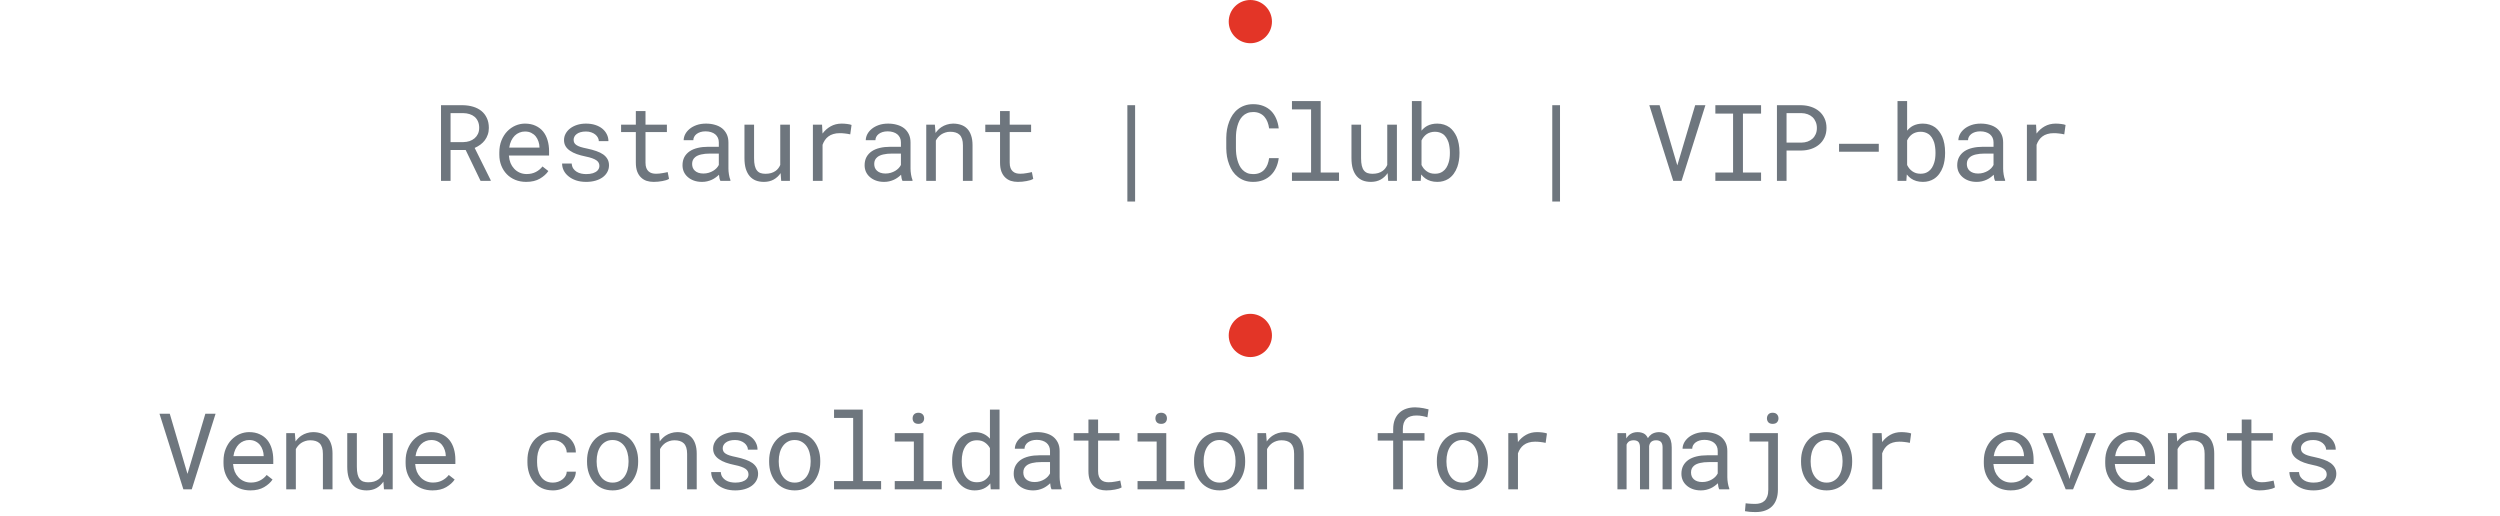
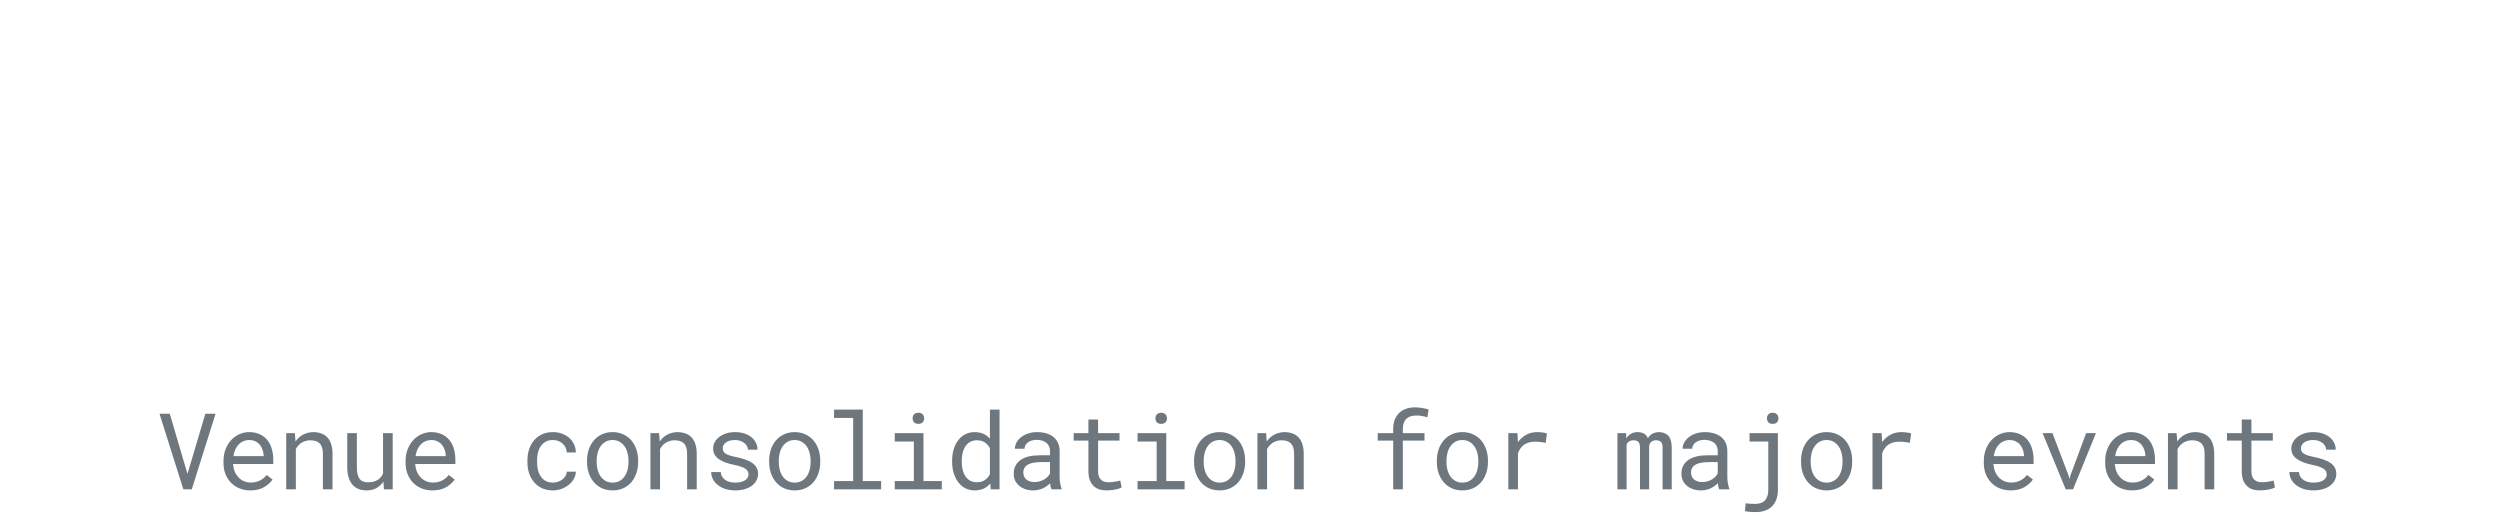
<svg xmlns="http://www.w3.org/2000/svg" width="470" height="97" viewBox="0 0 470 97" fill="none">
-   <path d="M87.548 28.199H84.706V34H82.909V19.781H87.079C87.743 19.794 88.368 19.889 88.954 20.064C89.54 20.24 90.055 20.504 90.497 20.855C90.933 21.207 91.275 21.65 91.523 22.184C91.777 22.711 91.903 23.333 91.903 24.049C91.903 24.511 91.835 24.934 91.698 25.318C91.568 25.703 91.386 26.051 91.152 26.363C90.917 26.676 90.637 26.953 90.312 27.193C89.986 27.434 89.628 27.639 89.237 27.809L92.255 33.883L92.245 34H90.341L87.548 28.199ZM84.706 26.715H87.128C87.532 26.708 87.913 26.646 88.271 26.529C88.629 26.406 88.945 26.23 89.218 26.002C89.485 25.774 89.697 25.497 89.853 25.172C90.009 24.84 90.087 24.459 90.087 24.029C90.087 23.574 90.012 23.176 89.862 22.838C89.713 22.493 89.504 22.203 89.237 21.969C88.971 21.741 88.652 21.568 88.281 21.451C87.916 21.334 87.516 21.272 87.079 21.266H84.706V26.715ZM98.921 34.195C98.178 34.195 97.495 34.068 96.87 33.815C96.251 33.56 95.721 33.206 95.278 32.75C94.835 32.294 94.49 31.754 94.243 31.129C93.996 30.504 93.872 29.824 93.872 29.088V28.678C93.872 27.825 94.009 27.063 94.282 26.393C94.555 25.715 94.92 25.143 95.376 24.674C95.825 24.212 96.336 23.857 96.909 23.609C97.488 23.362 98.081 23.238 98.686 23.238C99.448 23.238 100.112 23.372 100.679 23.639C101.251 23.899 101.727 24.26 102.104 24.723C102.482 25.191 102.762 25.741 102.944 26.373C103.133 27.005 103.227 27.688 103.227 28.424V29.234H95.678V29.303C95.724 29.817 95.825 30.27 95.981 30.66C96.144 31.051 96.365 31.396 96.645 31.695C96.932 32.014 97.277 32.265 97.68 32.447C98.084 32.63 98.53 32.721 99.018 32.721C99.663 32.721 100.236 32.59 100.737 32.33C101.238 32.07 101.655 31.725 101.987 31.295L103.091 32.154C102.739 32.688 102.212 33.163 101.509 33.58C100.812 33.99 99.949 34.195 98.921 34.195ZM98.686 24.723C98.322 24.723 97.977 24.791 97.651 24.928C97.326 25.058 97.033 25.25 96.772 25.504C96.512 25.764 96.29 26.083 96.108 26.461C95.932 26.832 95.809 27.262 95.737 27.75H101.421V27.662C101.421 27.337 101.359 26.988 101.235 26.617C101.111 26.24 100.939 25.914 100.718 25.641C100.496 25.367 100.216 25.146 99.878 24.977C99.546 24.807 99.149 24.723 98.686 24.723ZM112.686 31.197C112.686 30.982 112.644 30.79 112.559 30.621C112.474 30.445 112.331 30.286 112.129 30.143C111.927 29.999 111.661 29.869 111.329 29.752C110.996 29.628 110.583 29.518 110.088 29.42C109.483 29.296 108.929 29.146 108.428 28.971C107.933 28.795 107.51 28.583 107.159 28.336C106.801 28.095 106.524 27.812 106.329 27.486C106.133 27.154 106.036 26.77 106.036 26.334C106.036 25.904 106.136 25.504 106.338 25.133C106.54 24.755 106.823 24.426 107.188 24.146C107.552 23.866 107.985 23.645 108.487 23.482C108.995 23.32 109.551 23.238 110.157 23.238C110.808 23.238 111.394 23.323 111.914 23.492C112.435 23.662 112.878 23.896 113.243 24.195C113.607 24.495 113.887 24.846 114.082 25.25C114.284 25.647 114.385 26.077 114.385 26.539H112.579C112.579 26.311 112.52 26.09 112.403 25.875C112.286 25.654 112.123 25.458 111.914 25.289C111.706 25.12 111.452 24.983 111.153 24.879C110.86 24.775 110.528 24.723 110.157 24.723C109.773 24.723 109.434 24.765 109.141 24.85C108.855 24.934 108.617 25.048 108.428 25.191C108.233 25.335 108.086 25.501 107.989 25.689C107.891 25.878 107.842 26.074 107.842 26.275C107.842 26.484 107.881 26.669 107.959 26.832C108.038 26.995 108.174 27.141 108.37 27.271C108.558 27.402 108.812 27.519 109.131 27.623C109.457 27.727 109.867 27.828 110.362 27.926C111.013 28.062 111.595 28.222 112.11 28.404C112.624 28.58 113.057 28.792 113.409 29.039C113.76 29.293 114.027 29.586 114.209 29.918C114.398 30.25 114.493 30.634 114.493 31.07C114.493 31.539 114.385 31.965 114.17 32.35C113.962 32.734 113.669 33.062 113.291 33.336C112.914 33.609 112.461 33.821 111.934 33.971C111.407 34.12 110.83 34.195 110.205 34.195C109.489 34.195 108.851 34.101 108.291 33.912C107.732 33.717 107.26 33.46 106.875 33.141C106.485 32.828 106.185 32.464 105.977 32.047C105.775 31.63 105.674 31.197 105.674 30.748H107.481C107.507 31.119 107.605 31.432 107.774 31.686C107.95 31.939 108.168 32.145 108.428 32.301C108.682 32.457 108.965 32.568 109.278 32.633C109.59 32.698 109.899 32.73 110.205 32.73C110.687 32.73 111.107 32.675 111.465 32.565C111.823 32.447 112.103 32.288 112.305 32.086C112.429 31.962 112.523 31.826 112.588 31.676C112.653 31.526 112.686 31.366 112.686 31.197ZM121.354 20.875V23.434H125.377V24.83H121.354V30.572C121.354 30.982 121.406 31.321 121.51 31.588C121.614 31.855 121.757 32.066 121.939 32.223C122.122 32.385 122.33 32.499 122.564 32.565C122.805 32.63 123.059 32.662 123.326 32.662C123.521 32.662 123.723 32.652 123.932 32.633C124.14 32.607 124.345 32.578 124.547 32.545C124.742 32.512 124.924 32.48 125.094 32.447C125.27 32.408 125.413 32.376 125.523 32.35L125.777 33.629C125.628 33.72 125.445 33.801 125.23 33.873C125.016 33.938 124.781 33.993 124.527 34.039C124.273 34.091 124.003 34.13 123.717 34.156C123.437 34.182 123.157 34.195 122.877 34.195C122.408 34.195 121.969 34.13 121.559 34C121.155 33.863 120.803 33.648 120.504 33.355C120.204 33.069 119.967 32.698 119.791 32.242C119.622 31.78 119.537 31.223 119.537 30.572V24.83H116.764V23.434H119.537V20.875H121.354ZM135.431 34C135.36 33.863 135.301 33.694 135.255 33.492C135.216 33.284 135.187 33.069 135.168 32.848C134.985 33.03 134.78 33.203 134.552 33.365C134.331 33.528 134.087 33.671 133.82 33.795C133.546 33.919 133.257 34.016 132.951 34.088C132.645 34.16 132.319 34.195 131.974 34.195C131.414 34.195 130.907 34.114 130.451 33.951C130.002 33.788 129.621 33.567 129.308 33.287C128.989 33.014 128.742 32.688 128.566 32.31C128.397 31.926 128.312 31.513 128.312 31.07C128.312 30.491 128.426 29.983 128.654 29.547C128.888 29.111 129.217 28.746 129.64 28.453C130.063 28.167 130.571 27.952 131.164 27.809C131.763 27.665 132.43 27.594 133.166 27.594H135.138V26.764C135.138 26.445 135.08 26.158 134.963 25.904C134.845 25.65 134.679 25.432 134.464 25.25C134.25 25.074 133.986 24.938 133.673 24.84C133.367 24.742 133.022 24.693 132.638 24.693C132.28 24.693 131.958 24.739 131.671 24.83C131.392 24.921 131.154 25.042 130.959 25.191C130.763 25.341 130.61 25.52 130.5 25.729C130.395 25.93 130.343 26.142 130.343 26.363H128.527C128.533 25.979 128.631 25.602 128.82 25.23C129.015 24.859 129.295 24.524 129.66 24.225C130.018 23.932 130.454 23.694 130.968 23.512C131.489 23.329 132.078 23.238 132.736 23.238C133.335 23.238 133.892 23.313 134.406 23.463C134.92 23.606 135.366 23.824 135.744 24.117C136.115 24.417 136.408 24.788 136.623 25.23C136.838 25.673 136.945 26.191 136.945 26.783V31.695C136.945 32.047 136.977 32.421 137.043 32.818C137.108 33.209 137.199 33.551 137.316 33.844V34H135.431ZM132.238 32.623C132.589 32.623 132.918 32.578 133.224 32.486C133.53 32.395 133.81 32.275 134.064 32.125C134.311 31.975 134.526 31.806 134.709 31.617C134.891 31.422 135.034 31.22 135.138 31.012V28.873H133.459C132.834 28.873 132.287 28.928 131.818 29.039C131.356 29.143 130.988 29.306 130.714 29.527C130.519 29.684 130.369 29.869 130.265 30.084C130.168 30.299 130.119 30.543 130.119 30.816C130.119 31.077 130.161 31.318 130.246 31.539C130.337 31.76 130.47 31.949 130.646 32.105C130.822 32.268 131.043 32.395 131.31 32.486C131.577 32.578 131.886 32.623 132.238 32.623ZM146.863 34L146.755 32.545C146.404 33.066 145.964 33.473 145.437 33.766C144.909 34.052 144.301 34.195 143.611 34.195C143.057 34.195 142.556 34.111 142.107 33.941C141.657 33.766 141.273 33.495 140.954 33.131C140.635 32.766 140.388 32.304 140.212 31.744C140.043 31.178 139.958 30.501 139.958 29.713V23.434H141.765V29.732C141.765 30.305 141.81 30.781 141.902 31.158C141.993 31.536 142.129 31.835 142.312 32.057C142.494 32.285 142.715 32.444 142.976 32.535C143.243 32.626 143.549 32.672 143.894 32.672C144.297 32.672 144.659 32.626 144.978 32.535C145.297 32.438 145.573 32.304 145.808 32.135C146.003 31.998 146.172 31.835 146.316 31.646C146.465 31.451 146.589 31.24 146.687 31.012V23.434H148.503V34H146.863ZM158.235 23.238C158.567 23.238 158.912 23.261 159.27 23.307C159.635 23.352 159.908 23.414 160.091 23.492L159.846 25.26C159.495 25.182 159.16 25.126 158.841 25.094C158.528 25.055 158.199 25.035 157.854 25.035C157.412 25.035 157.011 25.09 156.653 25.201C156.295 25.305 155.983 25.462 155.716 25.67C155.475 25.852 155.263 26.077 155.081 26.344C154.905 26.604 154.759 26.897 154.641 27.223V34H152.825V23.434H154.544L154.622 24.85L154.632 25.113C155.061 24.534 155.576 24.078 156.175 23.746C156.78 23.408 157.467 23.238 158.235 23.238ZM169.666 34C169.595 33.863 169.536 33.694 169.491 33.492C169.452 33.284 169.422 33.069 169.403 32.848C169.22 33.03 169.015 33.203 168.788 33.365C168.566 33.528 168.322 33.671 168.055 33.795C167.782 33.919 167.492 34.016 167.186 34.088C166.88 34.16 166.554 34.195 166.209 34.195C165.649 34.195 165.142 34.114 164.686 33.951C164.237 33.788 163.856 33.567 163.543 33.287C163.224 33.014 162.977 32.688 162.801 32.31C162.632 31.926 162.547 31.513 162.547 31.07C162.547 30.491 162.661 29.983 162.889 29.547C163.123 29.111 163.452 28.746 163.875 28.453C164.299 28.167 164.806 27.952 165.399 27.809C165.998 27.665 166.665 27.594 167.401 27.594H169.373V26.764C169.373 26.445 169.315 26.158 169.198 25.904C169.08 25.65 168.914 25.432 168.7 25.25C168.485 25.074 168.221 24.938 167.909 24.84C167.603 24.742 167.258 24.693 166.873 24.693C166.515 24.693 166.193 24.739 165.907 24.83C165.627 24.921 165.389 25.042 165.194 25.191C164.998 25.341 164.845 25.52 164.735 25.729C164.631 25.93 164.579 26.142 164.579 26.363H162.762C162.769 25.979 162.866 25.602 163.055 25.23C163.25 24.859 163.53 24.524 163.895 24.225C164.253 23.932 164.689 23.694 165.204 23.512C165.724 23.329 166.314 23.238 166.971 23.238C167.57 23.238 168.127 23.313 168.641 23.463C169.155 23.606 169.601 23.824 169.979 24.117C170.35 24.417 170.643 24.788 170.858 25.23C171.073 25.673 171.18 26.191 171.18 26.783V31.695C171.18 32.047 171.213 32.421 171.278 32.818C171.343 33.209 171.434 33.551 171.551 33.844V34H169.666ZM166.473 32.623C166.825 32.623 167.153 32.578 167.459 32.486C167.765 32.395 168.045 32.275 168.299 32.125C168.547 31.975 168.761 31.806 168.944 31.617C169.126 31.422 169.269 31.22 169.373 31.012V28.873H167.694C167.069 28.873 166.522 28.928 166.053 29.039C165.591 29.143 165.223 29.306 164.95 29.527C164.754 29.684 164.605 29.869 164.5 30.084C164.403 30.299 164.354 30.543 164.354 30.816C164.354 31.077 164.396 31.318 164.481 31.539C164.572 31.76 164.705 31.949 164.881 32.105C165.057 32.268 165.278 32.395 165.545 32.486C165.812 32.578 166.121 32.623 166.473 32.623ZM174.135 34V23.434H175.756L175.883 24.996C176.039 24.775 176.208 24.573 176.391 24.391C176.579 24.202 176.778 24.039 176.986 23.902C177.299 23.694 177.637 23.535 178.002 23.424C178.373 23.307 178.764 23.245 179.174 23.238C179.727 23.238 180.229 23.316 180.678 23.473C181.133 23.629 181.521 23.873 181.84 24.205C182.159 24.537 182.403 24.96 182.572 25.475C182.748 25.982 182.836 26.588 182.836 27.291V34H181.029V27.33C181.029 26.861 180.977 26.464 180.873 26.139C180.769 25.813 180.616 25.549 180.414 25.348C180.206 25.146 179.952 24.999 179.652 24.908C179.359 24.817 179.021 24.771 178.637 24.771C178.305 24.771 177.995 24.82 177.709 24.918C177.423 25.009 177.159 25.136 176.918 25.299C176.723 25.442 176.54 25.608 176.371 25.797C176.208 25.986 176.065 26.194 175.941 26.422V34H174.135ZM189.824 20.875V23.434H193.847V24.83H189.824V30.572C189.824 30.982 189.876 31.321 189.98 31.588C190.084 31.855 190.227 32.066 190.41 32.223C190.592 32.385 190.8 32.499 191.035 32.565C191.276 32.63 191.53 32.662 191.796 32.662C191.992 32.662 192.194 32.652 192.402 32.633C192.61 32.607 192.815 32.578 193.017 32.545C193.213 32.512 193.395 32.48 193.564 32.447C193.74 32.408 193.883 32.376 193.994 32.35L194.248 33.629C194.098 33.72 193.916 33.801 193.701 33.873C193.486 33.938 193.252 33.993 192.998 34.039C192.744 34.091 192.474 34.13 192.187 34.156C191.907 34.182 191.627 34.195 191.347 34.195C190.879 34.195 190.439 34.13 190.029 34C189.625 33.863 189.274 33.648 188.974 33.355C188.675 33.069 188.437 32.698 188.261 32.242C188.092 31.78 188.007 31.223 188.007 30.572V24.83H185.234V23.434H188.007V20.875H189.824ZM213.399 37.887H211.944V19.781H213.399V37.887ZM240.402 29.723C240.318 30.38 240.148 30.986 239.895 31.539C239.641 32.086 239.312 32.555 238.908 32.945C238.498 33.342 238.013 33.652 237.453 33.873C236.9 34.088 236.281 34.195 235.598 34.195C235.012 34.195 234.478 34.114 233.996 33.951C233.521 33.782 233.098 33.551 232.727 33.258C232.349 32.965 232.023 32.62 231.75 32.223C231.483 31.826 231.262 31.393 231.086 30.924C230.904 30.455 230.767 29.963 230.676 29.449C230.591 28.935 230.546 28.414 230.539 27.887V25.904C230.546 25.377 230.591 24.856 230.676 24.342C230.767 23.828 230.904 23.336 231.086 22.867C231.262 22.398 231.483 21.965 231.75 21.568C232.023 21.165 232.349 20.816 232.727 20.523C233.098 20.23 233.521 20.003 233.996 19.84C234.471 19.671 235.005 19.586 235.598 19.586C236.307 19.586 236.942 19.697 237.502 19.918C238.062 20.133 238.544 20.439 238.947 20.836C239.351 21.24 239.673 21.721 239.914 22.281C240.161 22.841 240.324 23.46 240.402 24.137H238.596C238.537 23.707 238.436 23.307 238.293 22.936C238.15 22.564 237.958 22.239 237.717 21.959C237.476 21.679 237.18 21.461 236.828 21.305C236.483 21.142 236.073 21.061 235.598 21.061C235.168 21.061 234.787 21.132 234.455 21.275C234.13 21.412 233.85 21.601 233.615 21.842C233.374 22.083 233.173 22.363 233.01 22.682C232.854 23.001 232.727 23.339 232.629 23.697C232.531 24.055 232.46 24.423 232.414 24.801C232.375 25.172 232.355 25.533 232.355 25.885V27.887C232.355 28.238 232.375 28.603 232.414 28.98C232.46 29.352 232.531 29.716 232.629 30.074C232.727 30.439 232.854 30.781 233.01 31.1C233.166 31.419 233.365 31.699 233.605 31.939C233.846 32.187 234.13 32.382 234.455 32.525C234.781 32.662 235.161 32.73 235.598 32.73C236.073 32.73 236.483 32.656 236.828 32.506C237.18 32.356 237.476 32.145 237.717 31.871C237.958 31.604 238.15 31.288 238.293 30.924C238.436 30.553 238.537 30.152 238.596 29.723H240.402ZM242.888 19H248.289V32.438H251.736V34H242.888V32.438H246.482V20.572H242.888V19ZM260.98 34L260.872 32.545C260.521 33.066 260.081 33.473 259.554 33.766C259.027 34.052 258.418 34.195 257.728 34.195C257.174 34.195 256.673 34.111 256.224 33.941C255.775 33.766 255.39 33.495 255.071 33.131C254.752 32.766 254.505 32.304 254.329 31.744C254.16 31.178 254.075 30.501 254.075 29.713V23.434H255.882V29.732C255.882 30.305 255.928 30.781 256.019 31.158C256.11 31.536 256.247 31.835 256.429 32.057C256.611 32.285 256.833 32.444 257.093 32.535C257.36 32.626 257.666 32.672 258.011 32.672C258.415 32.672 258.776 32.626 259.095 32.535C259.414 32.438 259.691 32.304 259.925 32.135C260.12 31.998 260.29 31.835 260.433 31.646C260.583 31.451 260.706 31.24 260.804 31.012V23.434H262.62V34H260.98ZM274.384 28.834C274.384 29.296 274.348 29.742 274.276 30.172C274.211 30.595 274.113 30.992 273.983 31.363C273.807 31.852 273.576 32.291 273.29 32.682C273.01 33.066 272.671 33.385 272.274 33.639C271.988 33.815 271.672 33.951 271.327 34.049C270.988 34.147 270.621 34.195 270.223 34.195C269.768 34.195 269.351 34.14 268.973 34.029C268.602 33.919 268.267 33.759 267.968 33.551C267.824 33.447 267.688 33.333 267.557 33.209C267.427 33.085 267.304 32.949 267.186 32.799L267.098 34H265.438V19H267.245V24.566C267.395 24.378 267.561 24.208 267.743 24.059C267.925 23.902 268.121 23.769 268.329 23.658C268.589 23.521 268.876 23.417 269.188 23.346C269.501 23.274 269.839 23.238 270.204 23.238C270.66 23.238 271.08 23.3 271.464 23.424C271.848 23.547 272.196 23.72 272.509 23.941C272.789 24.15 273.039 24.404 273.261 24.703C273.482 24.996 273.677 25.325 273.846 25.689C274.022 26.1 274.156 26.555 274.247 27.057C274.338 27.551 274.384 28.076 274.384 28.629V28.834ZM272.577 28.629C272.577 28.297 272.554 27.975 272.509 27.662C272.47 27.343 272.408 27.044 272.323 26.764C272.206 26.419 272.053 26.103 271.864 25.816C271.675 25.53 271.444 25.305 271.171 25.143C270.982 25.025 270.77 24.934 270.536 24.869C270.302 24.804 270.041 24.771 269.755 24.771C269.442 24.771 269.156 24.814 268.895 24.898C268.635 24.977 268.404 25.087 268.202 25.23C267.994 25.38 267.808 25.556 267.645 25.758C267.489 25.953 267.356 26.168 267.245 26.402V31.021C267.362 31.256 267.499 31.474 267.655 31.676C267.818 31.871 268.003 32.044 268.212 32.193C268.42 32.343 268.654 32.46 268.915 32.545C269.175 32.623 269.462 32.662 269.774 32.662C270.074 32.662 270.347 32.626 270.595 32.555C270.842 32.477 271.063 32.366 271.259 32.223C271.519 32.04 271.737 31.809 271.913 31.529C272.089 31.249 272.229 30.937 272.333 30.592C272.417 30.331 272.479 30.051 272.518 29.752C272.557 29.453 272.577 29.146 272.577 28.834V28.629ZM293.281 37.887H291.826V19.781H293.281V37.887ZM314.562 34L310.07 19.781H312.003L315.128 30.396L315.333 31.09L315.548 30.377L318.693 19.781H320.616L316.134 34H314.562ZM322.487 19.781H331.081V21.354H327.673V32.438H331.081V34H322.487V32.438H325.817V21.354H322.487V19.781ZM335.871 28.297V34H334.065V19.781H338.674C339.312 19.794 339.914 19.895 340.481 20.084C341.054 20.273 341.555 20.546 341.985 20.904C342.414 21.262 342.753 21.705 343 22.232C343.254 22.76 343.381 23.365 343.381 24.049C343.381 24.732 343.254 25.338 343 25.865C342.753 26.386 342.414 26.826 341.985 27.184C341.555 27.542 341.054 27.815 340.481 28.004C339.914 28.193 339.312 28.29 338.674 28.297H335.871ZM335.871 26.812H338.674C339.091 26.806 339.475 26.741 339.827 26.617C340.178 26.487 340.484 26.305 340.745 26.07C341.005 25.836 341.207 25.553 341.35 25.221C341.5 24.882 341.575 24.498 341.575 24.068C341.575 23.639 341.5 23.251 341.35 22.906C341.207 22.561 341.008 22.268 340.754 22.027C340.494 21.787 340.185 21.601 339.827 21.471C339.475 21.34 339.091 21.272 338.674 21.266H335.871V26.812ZM353.211 28.521H345.74V27.037H353.211V28.521ZM365.677 28.834C365.677 29.296 365.642 29.742 365.57 30.172C365.505 30.595 365.407 30.992 365.277 31.363C365.101 31.852 364.87 32.291 364.584 32.682C364.304 33.066 363.965 33.385 363.568 33.639C363.282 33.815 362.966 33.951 362.621 34.049C362.282 34.147 361.914 34.195 361.517 34.195C361.061 34.195 360.645 34.14 360.267 34.029C359.896 33.919 359.561 33.759 359.261 33.551C359.118 33.447 358.981 33.333 358.851 33.209C358.721 33.085 358.597 32.949 358.48 32.799L358.392 34H356.732V19H358.539V24.566C358.688 24.378 358.854 24.208 359.037 24.059C359.219 23.902 359.414 23.769 359.623 23.658C359.883 23.521 360.17 23.417 360.482 23.346C360.795 23.274 361.133 23.238 361.498 23.238C361.953 23.238 362.373 23.3 362.757 23.424C363.142 23.547 363.49 23.72 363.802 23.941C364.082 24.15 364.333 24.404 364.554 24.703C364.776 24.996 364.971 25.325 365.14 25.689C365.316 26.1 365.45 26.555 365.541 27.057C365.632 27.551 365.677 28.076 365.677 28.629V28.834ZM363.871 28.629C363.871 28.297 363.848 27.975 363.802 27.662C363.763 27.343 363.701 27.044 363.617 26.764C363.5 26.419 363.347 26.103 363.158 25.816C362.969 25.53 362.738 25.305 362.464 25.143C362.276 25.025 362.064 24.934 361.83 24.869C361.595 24.804 361.335 24.771 361.048 24.771C360.736 24.771 360.45 24.814 360.189 24.898C359.929 24.977 359.698 25.087 359.496 25.23C359.287 25.38 359.102 25.556 358.939 25.758C358.783 25.953 358.649 26.168 358.539 26.402V31.021C358.656 31.256 358.793 31.474 358.949 31.676C359.112 31.871 359.297 32.044 359.505 32.193C359.714 32.343 359.948 32.46 360.209 32.545C360.469 32.623 360.755 32.662 361.068 32.662C361.367 32.662 361.641 32.626 361.888 32.555C362.136 32.477 362.357 32.366 362.552 32.223C362.813 32.04 363.031 31.809 363.207 31.529C363.382 31.249 363.522 30.937 363.627 30.592C363.711 30.331 363.773 30.051 363.812 29.752C363.851 29.453 363.871 29.146 363.871 28.834V28.629ZM375.077 34C375.006 33.863 374.947 33.694 374.902 33.492C374.862 33.284 374.833 33.069 374.814 32.848C374.631 33.03 374.426 33.203 374.198 33.365C373.977 33.528 373.733 33.671 373.466 33.795C373.193 33.919 372.903 34.016 372.597 34.088C372.291 34.16 371.965 34.195 371.62 34.195C371.06 34.195 370.553 34.114 370.097 33.951C369.648 33.788 369.267 33.567 368.954 33.287C368.635 33.014 368.388 32.688 368.212 32.31C368.043 31.926 367.958 31.513 367.958 31.07C367.958 30.491 368.072 29.983 368.3 29.547C368.534 29.111 368.863 28.746 369.286 28.453C369.709 28.167 370.217 27.952 370.81 27.809C371.409 27.665 372.076 27.594 372.812 27.594H374.784V26.764C374.784 26.445 374.726 26.158 374.609 25.904C374.491 25.65 374.325 25.432 374.111 25.25C373.896 25.074 373.632 24.938 373.32 24.84C373.014 24.742 372.668 24.693 372.284 24.693C371.926 24.693 371.604 24.739 371.318 24.83C371.038 24.921 370.8 25.042 370.605 25.191C370.409 25.341 370.256 25.52 370.146 25.729C370.042 25.93 369.989 26.142 369.989 26.363H368.173C368.18 25.979 368.277 25.602 368.466 25.23C368.661 24.859 368.941 24.524 369.306 24.225C369.664 23.932 370.1 23.694 370.614 23.512C371.135 23.329 371.724 23.238 372.382 23.238C372.981 23.238 373.538 23.313 374.052 23.463C374.566 23.606 375.012 23.824 375.39 24.117C375.761 24.417 376.054 24.788 376.269 25.23C376.484 25.673 376.591 26.191 376.591 26.783V31.695C376.591 32.047 376.624 32.421 376.689 32.818C376.754 33.209 376.845 33.551 376.962 33.844V34H375.077ZM371.884 32.623C372.236 32.623 372.564 32.578 372.87 32.486C373.176 32.395 373.456 32.275 373.71 32.125C373.958 31.975 374.172 31.806 374.355 31.617C374.537 31.422 374.68 31.22 374.784 31.012V28.873H373.105C372.48 28.873 371.933 28.928 371.464 29.039C371.002 29.143 370.634 29.306 370.361 29.527C370.165 29.684 370.015 29.869 369.911 30.084C369.814 30.299 369.765 30.543 369.765 30.816C369.765 31.077 369.807 31.318 369.892 31.539C369.983 31.76 370.116 31.949 370.292 32.105C370.468 32.268 370.689 32.395 370.956 32.486C371.223 32.578 371.532 32.623 371.884 32.623ZM386.47 23.238C386.802 23.238 387.147 23.261 387.505 23.307C387.869 23.352 388.143 23.414 388.325 23.492L388.081 25.26C387.729 25.182 387.394 25.126 387.075 25.094C386.763 25.055 386.434 25.035 386.089 25.035C385.646 25.035 385.246 25.09 384.888 25.201C384.529 25.305 384.217 25.462 383.95 25.67C383.709 25.852 383.498 26.077 383.315 26.344C383.139 26.604 382.993 26.897 382.876 27.223V34H381.059V23.434H382.778L382.856 24.85L382.866 25.113C383.296 24.534 383.81 24.078 384.409 23.746C385.014 23.408 385.701 23.238 386.47 23.238Z" fill="#6E767E" />
  <path d="M34.475 92L29.982 77.781H31.916L35.041 88.397L35.246 89.09L35.461 88.377L38.605 77.781H40.529L36.047 92H34.475ZM47.068 92.195C46.326 92.195 45.642 92.068 45.017 91.814C44.399 91.561 43.868 91.206 43.425 90.75C42.983 90.294 42.638 89.754 42.39 89.129C42.143 88.504 42.019 87.824 42.019 87.088V86.678C42.019 85.825 42.156 85.063 42.429 84.393C42.703 83.716 43.067 83.143 43.523 82.674C43.972 82.212 44.483 81.857 45.056 81.609C45.636 81.362 46.228 81.238 46.834 81.238C47.595 81.238 48.259 81.372 48.826 81.639C49.399 81.899 49.874 82.26 50.252 82.723C50.629 83.191 50.909 83.742 51.091 84.373C51.28 85.005 51.375 85.688 51.375 86.424V87.234H43.826V87.303C43.871 87.817 43.972 88.269 44.129 88.66C44.291 89.051 44.513 89.396 44.793 89.695C45.079 90.014 45.424 90.265 45.828 90.447C46.231 90.63 46.677 90.721 47.166 90.721C47.81 90.721 48.383 90.591 48.884 90.33C49.386 90.07 49.802 89.725 50.134 89.295L51.238 90.154C50.886 90.688 50.359 91.163 49.656 91.58C48.959 91.99 48.097 92.195 47.068 92.195ZM46.834 82.723C46.469 82.723 46.124 82.791 45.798 82.928C45.473 83.058 45.18 83.25 44.919 83.504C44.659 83.764 44.438 84.083 44.255 84.461C44.08 84.832 43.956 85.262 43.884 85.75H49.568V85.662C49.568 85.337 49.506 84.988 49.382 84.617C49.259 84.24 49.086 83.914 48.865 83.641C48.644 83.367 48.364 83.146 48.025 82.977C47.693 82.807 47.296 82.723 46.834 82.723ZM53.812 92V81.434H55.433L55.56 82.996C55.716 82.775 55.885 82.573 56.068 82.391C56.256 82.202 56.455 82.039 56.663 81.902C56.976 81.694 57.314 81.534 57.679 81.424C58.05 81.307 58.441 81.245 58.851 81.238C59.404 81.238 59.906 81.316 60.355 81.473C60.81 81.629 61.198 81.873 61.517 82.205C61.836 82.537 62.08 82.96 62.249 83.475C62.425 83.982 62.513 84.588 62.513 85.291V92H60.706V85.33C60.706 84.861 60.654 84.464 60.55 84.139C60.446 83.813 60.293 83.549 60.091 83.348C59.883 83.146 59.629 82.999 59.329 82.908C59.036 82.817 58.698 82.772 58.314 82.772C57.982 82.772 57.672 82.82 57.386 82.918C57.099 83.009 56.836 83.136 56.595 83.299C56.4 83.442 56.217 83.608 56.048 83.797C55.885 83.986 55.742 84.194 55.618 84.422V92H53.812ZM72.186 92L72.079 90.545C71.727 91.066 71.288 91.473 70.76 91.766C70.233 92.052 69.624 92.195 68.934 92.195C68.381 92.195 67.88 92.111 67.43 91.941C66.981 91.766 66.597 91.495 66.278 91.131C65.959 90.766 65.712 90.304 65.536 89.744C65.367 89.178 65.282 88.501 65.282 87.713V81.434H67.089V87.732C67.089 88.305 67.134 88.781 67.225 89.158C67.317 89.536 67.453 89.835 67.635 90.057C67.818 90.284 68.039 90.444 68.3 90.535C68.567 90.626 68.873 90.672 69.218 90.672C69.621 90.672 69.983 90.626 70.302 90.535C70.621 90.438 70.897 90.304 71.132 90.135C71.327 89.998 71.496 89.835 71.639 89.647C71.789 89.451 71.913 89.24 72.01 89.012V81.434H73.827V92H72.186ZM81.303 92.195C80.561 92.195 79.877 92.068 79.252 91.814C78.634 91.561 78.103 91.206 77.66 90.75C77.218 90.294 76.873 89.754 76.625 89.129C76.378 88.504 76.254 87.824 76.254 87.088V86.678C76.254 85.825 76.391 85.063 76.665 84.393C76.938 83.716 77.302 83.143 77.758 82.674C78.207 82.212 78.719 81.857 79.291 81.609C79.871 81.362 80.463 81.238 81.069 81.238C81.831 81.238 82.495 81.372 83.061 81.639C83.634 81.899 84.109 82.26 84.487 82.723C84.864 83.191 85.144 83.742 85.327 84.373C85.515 85.005 85.61 85.688 85.61 86.424V87.234H78.061V87.303C78.106 87.817 78.207 88.269 78.364 88.66C78.526 89.051 78.748 89.396 79.028 89.695C79.314 90.014 79.659 90.265 80.063 90.447C80.466 90.63 80.912 90.721 81.401 90.721C82.045 90.721 82.618 90.591 83.12 90.33C83.621 90.07 84.037 89.725 84.37 89.295L85.473 90.154C85.121 90.688 84.594 91.163 83.891 91.58C83.194 91.99 82.332 92.195 81.303 92.195ZM81.069 82.723C80.704 82.723 80.359 82.791 80.034 82.928C79.708 83.058 79.415 83.25 79.155 83.504C78.894 83.764 78.673 84.083 78.491 84.461C78.315 84.832 78.191 85.262 78.12 85.75H83.803V85.662C83.803 85.337 83.741 84.988 83.618 84.617C83.494 84.24 83.321 83.914 83.1 83.641C82.879 83.367 82.599 83.146 82.26 82.977C81.928 82.807 81.531 82.723 81.069 82.723ZM103.961 90.731C104.286 90.731 104.602 90.678 104.908 90.574C105.22 90.47 105.497 90.324 105.738 90.135C105.979 89.953 106.171 89.738 106.314 89.49C106.464 89.236 106.542 88.963 106.548 88.67H108.257C108.251 89.139 108.127 89.588 107.886 90.018C107.652 90.441 107.336 90.812 106.939 91.131C106.542 91.456 106.086 91.717 105.572 91.912C105.058 92.101 104.52 92.195 103.961 92.195C103.16 92.195 102.46 92.052 101.861 91.766C101.262 91.479 100.764 91.092 100.367 90.603C99.963 90.122 99.66 89.565 99.459 88.934C99.257 88.296 99.156 87.625 99.156 86.922V86.512C99.156 85.815 99.257 85.148 99.459 84.51C99.66 83.872 99.963 83.309 100.367 82.82C100.764 82.338 101.262 81.954 101.861 81.668C102.46 81.382 103.16 81.238 103.961 81.238C104.586 81.238 105.158 81.339 105.679 81.541C106.207 81.736 106.662 82.003 107.046 82.342C107.424 82.687 107.72 83.094 107.935 83.562C108.15 84.031 108.257 84.533 108.257 85.066H106.548C106.542 84.747 106.47 84.448 106.334 84.168C106.203 83.882 106.024 83.631 105.796 83.416C105.569 83.201 105.295 83.032 104.976 82.908C104.664 82.784 104.325 82.723 103.961 82.723C103.401 82.723 102.929 82.837 102.545 83.064C102.167 83.286 101.861 83.576 101.627 83.934C101.392 84.298 101.223 84.705 101.119 85.154C101.021 85.603 100.972 86.056 100.972 86.512V86.922C100.972 87.384 101.021 87.843 101.119 88.299C101.223 88.748 101.392 89.152 101.627 89.51C101.854 89.874 102.157 90.171 102.535 90.398C102.919 90.62 103.394 90.731 103.961 90.731ZM110.363 86.619C110.363 85.857 110.473 85.151 110.695 84.5C110.916 83.842 111.235 83.273 111.652 82.791C112.062 82.309 112.563 81.932 113.155 81.658C113.748 81.378 114.415 81.238 115.157 81.238C115.906 81.238 116.577 81.378 117.169 81.658C117.768 81.932 118.276 82.309 118.693 82.791C119.103 83.273 119.418 83.842 119.64 84.5C119.861 85.151 119.972 85.857 119.972 86.619V86.834C119.972 87.596 119.861 88.302 119.64 88.953C119.418 89.604 119.103 90.171 118.693 90.652C118.276 91.134 117.771 91.512 117.179 91.785C116.586 92.059 115.919 92.195 115.177 92.195C114.428 92.195 113.754 92.059 113.155 91.785C112.563 91.512 112.062 91.134 111.652 90.652C111.235 90.171 110.916 89.604 110.695 88.953C110.473 88.302 110.363 87.596 110.363 86.834V86.619ZM112.169 86.834C112.169 87.355 112.231 87.853 112.355 88.328C112.478 88.797 112.667 89.21 112.921 89.568C113.168 89.926 113.481 90.21 113.859 90.418C114.236 90.626 114.676 90.731 115.177 90.731C115.672 90.731 116.105 90.626 116.476 90.418C116.853 90.21 117.169 89.926 117.423 89.568C117.67 89.21 117.856 88.797 117.98 88.328C118.103 87.853 118.165 87.355 118.165 86.834V86.619C118.165 86.105 118.1 85.613 117.97 85.144C117.846 84.669 117.661 84.253 117.413 83.894C117.159 83.537 116.844 83.253 116.466 83.045C116.095 82.83 115.659 82.723 115.157 82.723C114.656 82.723 114.22 82.83 113.849 83.045C113.478 83.253 113.168 83.537 112.921 83.894C112.667 84.253 112.478 84.669 112.355 85.144C112.231 85.613 112.169 86.105 112.169 86.619V86.834ZM122.282 92V81.434H123.903L124.03 82.996C124.186 82.775 124.356 82.573 124.538 82.391C124.727 82.202 124.925 82.039 125.134 81.902C125.446 81.694 125.785 81.534 126.149 81.424C126.52 81.307 126.911 81.245 127.321 81.238C127.874 81.238 128.376 81.316 128.825 81.473C129.281 81.629 129.668 81.873 129.987 82.205C130.306 82.537 130.55 82.96 130.72 83.475C130.895 83.982 130.983 84.588 130.983 85.291V92H129.177V85.33C129.177 84.861 129.124 84.464 129.02 84.139C128.916 83.813 128.763 83.549 128.561 83.348C128.353 83.146 128.099 82.999 127.8 82.908C127.507 82.817 127.168 82.772 126.784 82.772C126.452 82.772 126.143 82.82 125.856 82.918C125.57 83.009 125.306 83.136 125.065 83.299C124.87 83.442 124.688 83.608 124.518 83.797C124.356 83.986 124.212 84.194 124.089 84.422V92H122.282ZM140.715 89.197C140.715 88.982 140.673 88.79 140.588 88.621C140.504 88.445 140.36 88.286 140.159 88.143C139.957 87.999 139.69 87.869 139.358 87.752C139.026 87.628 138.612 87.518 138.118 87.42C137.512 87.296 136.959 87.147 136.457 86.971C135.963 86.795 135.539 86.583 135.188 86.336C134.83 86.095 134.553 85.812 134.358 85.486C134.163 85.154 134.065 84.77 134.065 84.334C134.065 83.904 134.166 83.504 134.368 83.133C134.569 82.755 134.853 82.426 135.217 82.147C135.582 81.867 136.015 81.645 136.516 81.482C137.024 81.32 137.58 81.238 138.186 81.238C138.837 81.238 139.423 81.323 139.944 81.492C140.465 81.662 140.907 81.896 141.272 82.195C141.636 82.495 141.916 82.846 142.112 83.25C142.314 83.647 142.414 84.077 142.414 84.539H140.608C140.608 84.311 140.549 84.09 140.432 83.875C140.315 83.654 140.152 83.458 139.944 83.289C139.735 83.12 139.482 82.983 139.182 82.879C138.889 82.775 138.557 82.723 138.186 82.723C137.802 82.723 137.463 82.765 137.17 82.85C136.884 82.934 136.646 83.048 136.457 83.191C136.262 83.335 136.116 83.501 136.018 83.689C135.92 83.878 135.871 84.074 135.871 84.275C135.871 84.484 135.911 84.669 135.989 84.832C136.067 84.995 136.204 85.141 136.399 85.272C136.588 85.402 136.842 85.519 137.161 85.623C137.486 85.727 137.896 85.828 138.391 85.926C139.042 86.062 139.625 86.222 140.139 86.404C140.653 86.58 141.086 86.792 141.438 87.039C141.789 87.293 142.056 87.586 142.239 87.918C142.427 88.25 142.522 88.634 142.522 89.07C142.522 89.539 142.414 89.966 142.2 90.35C141.991 90.734 141.698 91.062 141.321 91.336C140.943 91.609 140.491 91.821 139.963 91.971C139.436 92.12 138.86 92.195 138.235 92.195C137.519 92.195 136.881 92.101 136.321 91.912C135.761 91.717 135.289 91.46 134.905 91.141C134.514 90.828 134.215 90.463 134.006 90.047C133.804 89.63 133.704 89.197 133.704 88.748H135.51C135.536 89.119 135.634 89.432 135.803 89.686C135.979 89.939 136.197 90.144 136.457 90.301C136.711 90.457 136.995 90.568 137.307 90.633C137.62 90.698 137.929 90.731 138.235 90.731C138.717 90.731 139.136 90.675 139.495 90.564C139.853 90.447 140.133 90.288 140.334 90.086C140.458 89.962 140.552 89.826 140.618 89.676C140.683 89.526 140.715 89.367 140.715 89.197ZM144.598 86.619C144.598 85.857 144.708 85.151 144.93 84.5C145.151 83.842 145.47 83.273 145.887 82.791C146.297 82.309 146.798 81.932 147.391 81.658C147.983 81.378 148.65 81.238 149.393 81.238C150.141 81.238 150.812 81.378 151.404 81.658C152.003 81.932 152.511 82.309 152.928 82.791C153.338 83.273 153.654 83.842 153.875 84.5C154.096 85.151 154.207 85.857 154.207 86.619V86.834C154.207 87.596 154.096 88.302 153.875 88.953C153.654 89.604 153.338 90.171 152.928 90.652C152.511 91.134 152.007 91.512 151.414 91.785C150.822 92.059 150.154 92.195 149.412 92.195C148.663 92.195 147.99 92.059 147.391 91.785C146.798 91.512 146.297 91.134 145.887 90.652C145.47 90.171 145.151 89.604 144.93 88.953C144.708 88.302 144.598 87.596 144.598 86.834V86.619ZM146.404 86.834C146.404 87.355 146.466 87.853 146.59 88.328C146.714 88.797 146.902 89.21 147.156 89.568C147.404 89.926 147.716 90.21 148.094 90.418C148.471 90.626 148.911 90.731 149.412 90.731C149.907 90.731 150.34 90.626 150.711 90.418C151.089 90.21 151.404 89.926 151.658 89.568C151.906 89.21 152.091 88.797 152.215 88.328C152.339 87.853 152.4 87.355 152.4 86.834V86.619C152.4 86.105 152.335 85.613 152.205 85.144C152.081 84.669 151.896 84.253 151.648 83.894C151.395 83.537 151.079 83.253 150.701 83.045C150.33 82.83 149.894 82.723 149.393 82.723C148.891 82.723 148.455 82.83 148.084 83.045C147.713 83.253 147.404 83.537 147.156 83.894C146.902 84.253 146.714 84.669 146.59 85.144C146.466 85.613 146.404 86.105 146.404 86.619V86.834ZM156.8 77H162.201V90.438H165.648V92H156.8V90.438H160.394V78.572H156.8V77ZM168.212 81.434H173.613V90.438H177.06V92H168.212V90.438H171.806V83.006H168.212V81.434ZM171.571 78.66C171.571 78.504 171.594 78.357 171.64 78.221C171.692 78.084 171.77 77.967 171.874 77.869C171.959 77.784 172.066 77.719 172.196 77.674C172.333 77.622 172.486 77.596 172.655 77.596C172.825 77.596 172.974 77.622 173.105 77.674C173.235 77.719 173.342 77.784 173.427 77.869C173.531 77.96 173.609 78.074 173.661 78.211C173.713 78.348 173.739 78.497 173.739 78.66C173.739 78.953 173.648 79.197 173.466 79.393C173.284 79.588 173.014 79.686 172.655 79.686C172.291 79.686 172.017 79.588 171.835 79.393C171.659 79.197 171.571 78.953 171.571 78.66ZM178.999 86.629C178.999 85.841 179.096 85.118 179.292 84.461C179.494 83.797 179.78 83.227 180.151 82.752C180.516 82.277 180.958 81.906 181.479 81.639C182 81.372 182.583 81.238 183.227 81.238C183.859 81.238 184.409 81.346 184.878 81.561C185.353 81.769 185.763 82.075 186.108 82.478V77H187.915V92H186.255L186.177 90.887C185.825 91.316 185.405 91.642 184.917 91.863C184.429 92.085 183.859 92.195 183.208 92.195C182.57 92.195 181.99 92.059 181.47 91.785C180.955 91.512 180.516 91.134 180.151 90.652C179.787 90.171 179.503 89.604 179.302 88.953C179.1 88.296 178.999 87.589 178.999 86.834V86.629ZM180.805 86.834C180.805 87.348 180.861 87.837 180.971 88.299C181.082 88.761 181.255 89.168 181.489 89.519C181.717 89.871 182.01 90.151 182.368 90.359C182.726 90.561 183.156 90.662 183.657 90.662C184.262 90.662 184.764 90.525 185.161 90.252C185.558 89.978 185.874 89.611 186.108 89.148V84.246C185.874 83.816 185.558 83.465 185.161 83.191C184.764 82.912 184.269 82.772 183.677 82.772C183.169 82.772 182.733 82.876 182.368 83.084C182.01 83.292 181.717 83.572 181.489 83.924C181.255 84.282 181.082 84.695 180.971 85.164C180.861 85.626 180.805 86.115 180.805 86.629V86.834ZM197.696 92C197.624 91.863 197.566 91.694 197.52 91.492C197.481 91.284 197.452 91.069 197.432 90.848C197.25 91.03 197.045 91.203 196.817 91.365C196.595 91.528 196.351 91.671 196.084 91.795C195.811 91.919 195.521 92.016 195.215 92.088C194.909 92.159 194.584 92.195 194.239 92.195C193.679 92.195 193.171 92.114 192.715 91.951C192.266 91.788 191.885 91.567 191.573 91.287C191.254 91.014 191.006 90.688 190.83 90.311C190.661 89.926 190.577 89.513 190.577 89.07C190.577 88.491 190.691 87.983 190.918 87.547C191.153 87.111 191.482 86.746 191.905 86.453C192.328 86.167 192.836 85.952 193.428 85.809C194.027 85.665 194.694 85.594 195.43 85.594H197.403V84.764C197.403 84.445 197.344 84.158 197.227 83.904C197.11 83.65 196.944 83.432 196.729 83.25C196.514 83.074 196.25 82.938 195.938 82.84C195.632 82.742 195.287 82.693 194.903 82.693C194.545 82.693 194.222 82.739 193.936 82.83C193.656 82.921 193.418 83.042 193.223 83.191C193.028 83.341 192.875 83.52 192.764 83.728C192.66 83.93 192.608 84.142 192.608 84.363H190.791C190.798 83.979 190.896 83.602 191.084 83.231C191.28 82.859 191.56 82.524 191.924 82.225C192.282 81.932 192.718 81.694 193.233 81.512C193.754 81.329 194.343 81.238 195 81.238C195.599 81.238 196.156 81.313 196.67 81.463C197.185 81.606 197.631 81.824 198.008 82.117C198.379 82.417 198.672 82.788 198.887 83.231C199.102 83.673 199.209 84.191 199.209 84.783V89.695C199.209 90.047 199.242 90.421 199.307 90.818C199.372 91.209 199.463 91.551 199.58 91.844V92H197.696ZM194.502 90.623C194.854 90.623 195.183 90.578 195.489 90.486C195.795 90.395 196.075 90.275 196.329 90.125C196.576 89.975 196.791 89.806 196.973 89.617C197.155 89.422 197.299 89.22 197.403 89.012V86.873H195.723C195.098 86.873 194.551 86.928 194.082 87.039C193.62 87.143 193.252 87.306 192.979 87.527C192.784 87.684 192.634 87.869 192.53 88.084C192.432 88.299 192.383 88.543 192.383 88.816C192.383 89.077 192.426 89.318 192.51 89.539C192.601 89.76 192.735 89.949 192.911 90.106C193.086 90.268 193.308 90.395 193.575 90.486C193.842 90.578 194.151 90.623 194.502 90.623ZM206.441 78.875V81.434H210.465V82.83H206.441V88.572C206.441 88.982 206.493 89.321 206.598 89.588C206.702 89.855 206.845 90.066 207.027 90.223C207.21 90.385 207.418 90.499 207.652 90.564C207.893 90.63 208.147 90.662 208.414 90.662C208.609 90.662 208.811 90.652 209.02 90.633C209.228 90.607 209.433 90.578 209.635 90.545C209.83 90.512 210.012 90.48 210.182 90.447C210.357 90.408 210.501 90.376 210.611 90.35L210.865 91.629C210.715 91.72 210.533 91.801 210.318 91.873C210.104 91.938 209.869 91.993 209.615 92.039C209.361 92.091 209.091 92.13 208.805 92.156C208.525 92.182 208.245 92.195 207.965 92.195C207.496 92.195 207.057 92.13 206.646 92C206.243 91.863 205.891 91.648 205.592 91.356C205.292 91.069 205.055 90.698 204.879 90.242C204.71 89.78 204.625 89.223 204.625 88.572V82.83H201.852V81.434H204.625V78.875H206.441ZM213.859 81.434H219.259V90.438H222.707V92H213.859V90.438H217.453V83.006H213.859V81.434ZM217.218 78.66C217.218 78.504 217.241 78.357 217.287 78.221C217.339 78.084 217.417 77.967 217.521 77.869C217.606 77.784 217.713 77.719 217.843 77.674C217.98 77.622 218.133 77.596 218.302 77.596C218.472 77.596 218.621 77.622 218.752 77.674C218.882 77.719 218.989 77.784 219.074 77.869C219.178 77.96 219.256 78.074 219.308 78.211C219.36 78.348 219.386 78.497 219.386 78.66C219.386 78.953 219.295 79.197 219.113 79.393C218.931 79.588 218.66 79.686 218.302 79.686C217.938 79.686 217.664 79.588 217.482 79.393C217.306 79.197 217.218 78.953 217.218 78.66ZM224.48 86.619C224.48 85.857 224.59 85.151 224.812 84.5C225.033 83.842 225.352 83.273 225.769 82.791C226.179 82.309 226.68 81.932 227.273 81.658C227.865 81.378 228.532 81.238 229.275 81.238C230.023 81.238 230.694 81.378 231.286 81.658C231.885 81.932 232.393 82.309 232.81 82.791C233.22 83.273 233.536 83.842 233.757 84.5C233.978 85.151 234.089 85.857 234.089 86.619V86.834C234.089 87.596 233.978 88.302 233.757 88.953C233.536 89.604 233.22 90.171 232.81 90.652C232.393 91.134 231.889 91.512 231.296 91.785C230.704 92.059 230.036 92.195 229.294 92.195C228.545 92.195 227.872 92.059 227.273 91.785C226.68 91.512 226.179 91.134 225.769 90.652C225.352 90.171 225.033 89.604 224.812 88.953C224.59 88.302 224.48 87.596 224.48 86.834V86.619ZM226.286 86.834C226.286 87.355 226.348 87.853 226.472 88.328C226.596 88.797 226.784 89.21 227.038 89.568C227.286 89.926 227.598 90.21 227.976 90.418C228.353 90.626 228.793 90.731 229.294 90.731C229.789 90.731 230.222 90.626 230.593 90.418C230.971 90.21 231.286 89.926 231.54 89.568C231.788 89.21 231.973 88.797 232.097 88.328C232.221 87.853 232.282 87.355 232.282 86.834V86.619C232.282 86.105 232.217 85.613 232.087 85.144C231.963 84.669 231.778 84.253 231.53 83.894C231.277 83.537 230.961 83.253 230.583 83.045C230.212 82.83 229.776 82.723 229.275 82.723C228.773 82.723 228.337 82.83 227.966 83.045C227.595 83.253 227.286 83.537 227.038 83.894C226.784 84.253 226.596 84.669 226.472 85.144C226.348 85.613 226.286 86.105 226.286 86.619V86.834ZM236.399 92V81.434H238.02L238.147 82.996C238.304 82.775 238.473 82.573 238.655 82.391C238.844 82.202 239.042 82.039 239.251 81.902C239.563 81.694 239.902 81.534 240.266 81.424C240.637 81.307 241.028 81.245 241.438 81.238C241.992 81.238 242.493 81.316 242.942 81.473C243.398 81.629 243.785 81.873 244.104 82.205C244.423 82.537 244.667 82.96 244.837 83.475C245.012 83.982 245.1 84.588 245.1 85.291V92H243.294V85.33C243.294 84.861 243.242 84.464 243.137 84.139C243.033 83.813 242.88 83.549 242.679 83.348C242.47 83.146 242.216 82.999 241.917 82.908C241.624 82.817 241.285 82.772 240.901 82.772C240.569 82.772 240.26 82.82 239.973 82.918C239.687 83.009 239.423 83.136 239.182 83.299C238.987 83.442 238.805 83.608 238.636 83.797C238.473 83.986 238.33 84.194 238.206 84.422V92H236.399ZM261.918 92V82.83H259.008V81.434H261.918V80.691C261.918 80.014 262.016 79.422 262.211 78.914C262.413 78.4 262.696 77.97 263.061 77.625C263.419 77.28 263.852 77.019 264.359 76.844C264.867 76.668 265.434 76.58 266.059 76.58C266.319 76.58 266.576 76.596 266.83 76.629C267.084 76.655 267.335 76.691 267.582 76.736C267.745 76.769 267.908 76.805 268.07 76.844C268.233 76.876 268.399 76.915 268.568 76.961L268.354 78.455C268.087 78.364 267.774 78.286 267.416 78.221C267.064 78.149 266.687 78.113 266.283 78.113C265.873 78.113 265.508 78.165 265.189 78.269C264.877 78.367 264.617 78.517 264.408 78.719C264.187 78.927 264.018 79.197 263.9 79.529C263.79 79.861 263.734 80.249 263.734 80.691V81.434H267.807V82.83H263.734V92H261.918ZM270.127 86.619C270.127 85.857 270.237 85.151 270.459 84.5C270.68 83.842 270.999 83.273 271.416 82.791C271.826 82.309 272.327 81.932 272.92 81.658C273.512 81.378 274.179 81.238 274.921 81.238C275.67 81.238 276.341 81.378 276.933 81.658C277.532 81.932 278.04 82.309 278.457 82.791C278.867 83.273 279.183 83.842 279.404 84.5C279.625 85.151 279.736 85.857 279.736 86.619V86.834C279.736 87.596 279.625 88.302 279.404 88.953C279.183 89.604 278.867 90.171 278.457 90.652C278.04 91.134 277.535 91.512 276.943 91.785C276.351 92.059 275.683 92.195 274.941 92.195C274.192 92.195 273.518 92.059 272.92 91.785C272.327 91.512 271.826 91.134 271.416 90.652C270.999 90.171 270.68 89.604 270.459 88.953C270.237 88.302 270.127 87.596 270.127 86.834V86.619ZM271.933 86.834C271.933 87.355 271.995 87.853 272.119 88.328C272.242 88.797 272.431 89.21 272.685 89.568C272.933 89.926 273.245 90.21 273.623 90.418C274 90.626 274.44 90.731 274.941 90.731C275.436 90.731 275.869 90.626 276.24 90.418C276.617 90.21 276.933 89.926 277.187 89.568C277.434 89.21 277.62 88.797 277.744 88.328C277.867 87.853 277.929 87.355 277.929 86.834V86.619C277.929 86.105 277.864 85.613 277.734 85.144C277.61 84.669 277.425 84.253 277.177 83.894C276.923 83.537 276.608 83.253 276.23 83.045C275.859 82.83 275.423 82.723 274.921 82.723C274.42 82.723 273.984 82.83 273.613 83.045C273.242 83.253 272.933 83.537 272.685 83.894C272.431 84.253 272.242 84.669 272.119 85.144C271.995 85.613 271.933 86.105 271.933 86.619V86.834ZM288.97 81.238C289.302 81.238 289.647 81.261 290.005 81.307C290.37 81.352 290.643 81.414 290.825 81.492L290.581 83.26C290.23 83.182 289.894 83.126 289.575 83.094C289.263 83.055 288.934 83.035 288.589 83.035C288.146 83.035 287.746 83.091 287.388 83.201C287.03 83.305 286.717 83.462 286.45 83.67C286.209 83.852 285.998 84.077 285.816 84.344C285.64 84.604 285.493 84.897 285.376 85.223V92H283.56V81.434H285.279L285.357 82.85L285.366 83.113C285.796 82.534 286.31 82.078 286.909 81.746C287.515 81.408 288.202 81.238 288.97 81.238ZM305.7 81.434L305.748 82.43C305.963 82.059 306.243 81.769 306.588 81.561C306.94 81.352 307.363 81.245 307.858 81.238C308.138 81.238 308.388 81.271 308.61 81.336C308.838 81.394 309.036 81.482 309.205 81.6C309.329 81.691 309.44 81.801 309.538 81.932C309.642 82.062 309.73 82.208 309.801 82.371C309.892 82.221 310 82.081 310.123 81.951C310.247 81.821 310.381 81.707 310.524 81.609C310.706 81.499 310.908 81.411 311.129 81.346C311.357 81.281 311.605 81.245 311.871 81.238C312.236 81.238 312.565 81.294 312.858 81.404C313.151 81.508 313.398 81.665 313.6 81.873C313.821 82.107 313.991 82.413 314.108 82.791C314.225 83.162 314.284 83.602 314.284 84.109V92H312.565V84.09C312.565 83.868 312.539 83.673 312.487 83.504C312.435 83.335 312.36 83.195 312.262 83.084C312.158 82.98 312.028 82.902 311.871 82.85C311.722 82.797 311.546 82.772 311.344 82.772C311.129 82.772 310.944 82.801 310.788 82.859C310.631 82.918 310.501 82.996 310.397 83.094C310.293 83.198 310.211 83.318 310.153 83.455C310.094 83.585 310.055 83.732 310.036 83.894C310.036 83.927 310.036 83.96 310.036 83.992C310.036 84.018 310.036 84.051 310.036 84.09V92H308.317V84.08C308.317 83.859 308.291 83.663 308.239 83.494C308.193 83.325 308.118 83.185 308.014 83.074C307.916 82.97 307.793 82.895 307.643 82.85C307.5 82.797 307.33 82.772 307.135 82.772C306.92 82.772 306.732 82.797 306.569 82.85C306.413 82.895 306.279 82.963 306.168 83.055C306.084 83.126 306.009 83.208 305.944 83.299C305.885 83.39 305.836 83.488 305.797 83.592V92H304.079V81.434H305.7ZM323.225 92C323.153 91.863 323.094 91.694 323.049 91.492C323.01 91.284 322.98 91.069 322.961 90.848C322.779 91.03 322.574 91.203 322.346 91.365C322.124 91.528 321.88 91.671 321.613 91.795C321.34 91.919 321.05 92.016 320.744 92.088C320.438 92.159 320.113 92.195 319.768 92.195C319.208 92.195 318.7 92.114 318.244 91.951C317.795 91.788 317.414 91.567 317.102 91.287C316.783 91.014 316.535 90.688 316.359 90.311C316.19 89.926 316.105 89.513 316.105 89.07C316.105 88.491 316.219 87.983 316.447 87.547C316.682 87.111 317.01 86.746 317.434 86.453C317.857 86.167 318.365 85.952 318.957 85.809C319.556 85.665 320.223 85.594 320.959 85.594H322.932V84.764C322.932 84.445 322.873 84.158 322.756 83.904C322.639 83.65 322.473 83.432 322.258 83.25C322.043 83.074 321.779 82.938 321.467 82.84C321.161 82.742 320.816 82.693 320.432 82.693C320.074 82.693 319.751 82.739 319.465 82.83C319.185 82.921 318.947 83.042 318.752 83.191C318.557 83.341 318.404 83.52 318.293 83.728C318.189 83.93 318.137 84.142 318.137 84.363H316.32C316.327 83.979 316.424 83.602 316.613 83.231C316.809 82.859 317.089 82.524 317.453 82.225C317.811 81.932 318.247 81.694 318.762 81.512C319.283 81.329 319.872 81.238 320.529 81.238C321.128 81.238 321.685 81.313 322.199 81.463C322.714 81.606 323.16 81.824 323.537 82.117C323.908 82.417 324.201 82.788 324.416 83.231C324.631 83.673 324.738 84.191 324.738 84.783V89.695C324.738 90.047 324.771 90.421 324.836 90.818C324.901 91.209 324.992 91.551 325.109 91.844V92H323.225ZM320.031 90.623C320.383 90.623 320.712 90.578 321.018 90.486C321.324 90.395 321.604 90.275 321.857 90.125C322.105 89.975 322.32 89.806 322.502 89.617C322.684 89.422 322.827 89.22 322.932 89.012V86.873H321.252C320.627 86.873 320.08 86.928 319.611 87.039C319.149 87.143 318.781 87.306 318.508 87.527C318.312 87.684 318.163 87.869 318.059 88.084C317.961 88.299 317.912 88.543 317.912 88.816C317.912 89.077 317.954 89.318 318.039 89.539C318.13 89.76 318.264 89.949 318.439 90.106C318.615 90.268 318.837 90.395 319.104 90.486C319.37 90.578 319.68 90.623 320.031 90.623ZM328.914 81.434H334.246V92.068C334.246 92.745 334.151 93.344 333.962 93.865C333.78 94.386 333.513 94.822 333.162 95.174C332.804 95.532 332.367 95.802 331.853 95.984C331.345 96.173 330.766 96.268 330.115 96.268C329.913 96.268 329.718 96.264 329.529 96.258C329.34 96.251 329.155 96.242 328.972 96.228C328.823 96.216 328.673 96.196 328.523 96.17C328.373 96.15 328.217 96.128 328.054 96.102L328.181 94.617C328.292 94.637 328.432 94.653 328.601 94.666C328.77 94.686 328.943 94.699 329.119 94.705C329.288 94.718 329.451 94.725 329.607 94.725C329.77 94.731 329.897 94.734 329.988 94.734C330.326 94.734 330.645 94.689 330.945 94.598C331.244 94.513 331.505 94.367 331.726 94.158C331.948 93.95 332.12 93.673 332.244 93.328C332.374 92.99 332.439 92.57 332.439 92.068V83.006H328.914V81.434ZM332.185 78.65C332.185 78.357 332.273 78.11 332.449 77.908C332.625 77.7 332.895 77.596 333.259 77.596C333.624 77.596 333.897 77.7 334.08 77.908C334.262 78.11 334.353 78.357 334.353 78.65C334.353 78.943 334.262 79.191 334.08 79.393C333.897 79.588 333.624 79.686 333.259 79.686C332.895 79.686 332.625 79.588 332.449 79.393C332.273 79.191 332.185 78.943 332.185 78.65ZM338.597 86.619C338.597 85.857 338.708 85.151 338.929 84.5C339.15 83.842 339.469 83.273 339.886 82.791C340.296 82.309 340.797 81.932 341.39 81.658C341.982 81.378 342.65 81.238 343.392 81.238C344.14 81.238 344.811 81.378 345.404 81.658C346.002 81.932 346.51 82.309 346.927 82.791C347.337 83.273 347.653 83.842 347.874 84.5C348.096 85.151 348.206 85.857 348.206 86.619V86.834C348.206 87.596 348.096 88.302 347.874 88.953C347.653 89.604 347.337 90.171 346.927 90.652C346.51 91.134 346.006 91.512 345.413 91.785C344.821 92.059 344.154 92.195 343.411 92.195C342.663 92.195 341.989 92.059 341.39 91.785C340.797 91.512 340.296 91.134 339.886 90.652C339.469 90.171 339.15 89.604 338.929 88.953C338.708 88.302 338.597 87.596 338.597 86.834V86.619ZM340.404 86.834C340.404 87.355 340.465 87.853 340.589 88.328C340.713 88.797 340.902 89.21 341.155 89.568C341.403 89.926 341.715 90.21 342.093 90.418C342.471 90.626 342.91 90.731 343.411 90.731C343.906 90.731 344.339 90.626 344.71 90.418C345.088 90.21 345.404 89.926 345.657 89.568C345.905 89.21 346.09 88.797 346.214 88.328C346.338 87.853 346.4 87.355 346.4 86.834V86.619C346.4 86.105 346.334 85.613 346.204 85.144C346.081 84.669 345.895 84.253 345.648 83.894C345.394 83.537 345.078 83.253 344.7 83.045C344.329 82.83 343.893 82.723 343.392 82.723C342.89 82.723 342.454 82.83 342.083 83.045C341.712 83.253 341.403 83.537 341.155 83.894C340.902 84.253 340.713 84.669 340.589 85.144C340.465 85.613 340.404 86.105 340.404 86.619V86.834ZM357.44 81.238C357.772 81.238 358.117 81.261 358.475 81.307C358.84 81.352 359.113 81.414 359.296 81.492L359.052 83.26C358.7 83.182 358.365 83.126 358.046 83.094C357.733 83.055 357.404 83.035 357.059 83.035C356.617 83.035 356.216 83.091 355.858 83.201C355.5 83.305 355.188 83.462 354.921 83.67C354.68 83.852 354.468 84.077 354.286 84.344C354.11 84.604 353.964 84.897 353.846 85.223V92H352.03V81.434H353.749L353.827 82.85L353.837 83.113C354.266 82.534 354.781 82.078 355.38 81.746C355.985 81.408 356.672 81.238 357.44 81.238ZM378.008 92.195C377.266 92.195 376.582 92.068 375.957 91.814C375.339 91.561 374.808 91.206 374.365 90.75C373.923 90.294 373.577 89.754 373.33 89.129C373.083 88.504 372.959 87.824 372.959 87.088V86.678C372.959 85.825 373.096 85.063 373.369 84.393C373.643 83.716 374.007 83.143 374.463 82.674C374.912 82.212 375.423 81.857 375.996 81.609C376.576 81.362 377.168 81.238 377.773 81.238C378.535 81.238 379.199 81.372 379.766 81.639C380.339 81.899 380.814 82.26 381.191 82.723C381.569 83.191 381.849 83.742 382.031 84.373C382.22 85.005 382.314 85.688 382.314 86.424V87.234H374.766V87.303C374.811 87.817 374.912 88.269 375.068 88.66C375.231 89.051 375.452 89.396 375.732 89.695C376.019 90.014 376.364 90.265 376.768 90.447C377.171 90.63 377.617 90.721 378.105 90.721C378.75 90.721 379.323 90.591 379.824 90.33C380.326 90.07 380.742 89.725 381.074 89.295L382.178 90.154C381.826 90.688 381.299 91.163 380.596 91.58C379.899 91.99 379.036 92.195 378.008 92.195ZM377.773 82.723C377.409 82.723 377.064 82.791 376.738 82.928C376.413 83.058 376.12 83.25 375.859 83.504C375.599 83.764 375.378 84.083 375.195 84.461C375.02 84.832 374.896 85.262 374.824 85.75H380.508V85.662C380.508 85.337 380.446 84.988 380.322 84.617C380.199 84.24 380.026 83.914 379.805 83.641C379.583 83.367 379.303 83.146 378.965 82.977C378.633 82.807 378.236 82.723 377.773 82.723ZM388.355 92L384.009 81.434H385.865L388.892 89.402L389.058 90.057L389.234 89.402L392.193 81.434H394.039L389.732 92H388.355ZM400.831 92.195C400.089 92.195 399.405 92.068 398.78 91.814C398.162 91.561 397.631 91.206 397.189 90.75C396.746 90.294 396.401 89.754 396.154 89.129C395.906 88.504 395.782 87.824 395.782 87.088V86.678C395.782 85.825 395.919 85.063 396.193 84.393C396.466 83.716 396.831 83.143 397.286 82.674C397.736 82.212 398.247 81.857 398.82 81.609C399.399 81.362 399.991 81.238 400.597 81.238C401.359 81.238 402.023 81.372 402.589 81.639C403.162 81.899 403.637 82.26 404.015 82.723C404.392 83.191 404.672 83.742 404.855 84.373C405.043 85.005 405.138 85.688 405.138 86.424V87.234H397.589V87.303C397.635 87.817 397.736 88.269 397.892 88.66C398.055 89.051 398.276 89.396 398.556 89.695C398.842 90.014 399.187 90.265 399.591 90.447C399.995 90.63 400.441 90.721 400.929 90.721C401.573 90.721 402.146 90.591 402.648 90.33C403.149 90.07 403.566 89.725 403.898 89.295L405.001 90.154C404.65 90.688 404.122 91.163 403.419 91.58C402.723 91.99 401.86 92.195 400.831 92.195ZM400.597 82.723C400.232 82.723 399.887 82.791 399.562 82.928C399.236 83.058 398.943 83.25 398.683 83.504C398.422 83.764 398.201 84.083 398.019 84.461C397.843 84.832 397.719 85.262 397.648 85.75H403.331V85.662C403.331 85.337 403.269 84.988 403.146 84.617C403.022 84.24 402.849 83.914 402.628 83.641C402.407 83.367 402.127 83.146 401.788 82.977C401.456 82.807 401.059 82.723 400.597 82.723ZM407.575 92V81.434H409.196L409.323 82.996C409.479 82.775 409.649 82.573 409.831 82.391C410.02 82.202 410.218 82.039 410.427 81.902C410.739 81.694 411.078 81.534 411.442 81.424C411.813 81.307 412.204 81.245 412.614 81.238C413.167 81.238 413.669 81.316 414.118 81.473C414.574 81.629 414.961 81.873 415.28 82.205C415.599 82.537 415.843 82.96 416.013 83.475C416.188 83.982 416.276 84.588 416.276 85.291V92H414.47V85.33C414.47 84.861 414.417 84.464 414.313 84.139C414.209 83.813 414.056 83.549 413.854 83.348C413.646 83.146 413.392 82.999 413.093 82.908C412.8 82.817 412.461 82.772 412.077 82.772C411.745 82.772 411.436 82.82 411.149 82.918C410.863 83.009 410.599 83.136 410.358 83.299C410.163 83.442 409.981 83.608 409.811 83.797C409.649 83.986 409.505 84.194 409.382 84.422V92H407.575ZM423.264 78.875V81.434H427.288V82.83H423.264V88.572C423.264 88.982 423.316 89.321 423.42 89.588C423.524 89.855 423.668 90.066 423.85 90.223C424.032 90.385 424.241 90.499 424.475 90.564C424.716 90.63 424.97 90.662 425.237 90.662C425.432 90.662 425.634 90.652 425.842 90.633C426.051 90.607 426.256 90.578 426.457 90.545C426.653 90.512 426.835 90.48 427.004 90.447C427.18 90.408 427.323 90.376 427.434 90.35L427.688 91.629C427.538 91.72 427.356 91.801 427.141 91.873C426.926 91.938 426.692 91.993 426.438 92.039C426.184 92.091 425.914 92.13 425.627 92.156C425.347 92.182 425.067 92.195 424.788 92.195C424.319 92.195 423.879 92.13 423.469 92C423.066 91.863 422.714 91.648 422.414 91.356C422.115 91.069 421.877 90.698 421.702 90.242C421.532 89.78 421.448 89.223 421.448 88.572V82.83H418.674V81.434H421.448V78.875H423.264ZM437.42 89.197C437.42 88.982 437.378 88.79 437.293 88.621C437.208 88.445 437.065 88.286 436.863 88.143C436.661 87.999 436.395 87.869 436.062 87.752C435.73 87.628 435.317 87.518 434.822 87.42C434.217 87.296 433.663 87.147 433.162 86.971C432.667 86.795 432.244 86.583 431.893 86.336C431.535 86.095 431.258 85.812 431.062 85.486C430.867 85.154 430.77 84.77 430.77 84.334C430.77 83.904 430.87 83.504 431.072 83.133C431.274 82.755 431.557 82.426 431.922 82.147C432.286 81.867 432.719 81.645 433.221 81.482C433.729 81.32 434.285 81.238 434.891 81.238C435.542 81.238 436.128 81.323 436.648 81.492C437.169 81.662 437.612 81.896 437.977 82.195C438.341 82.495 438.621 82.846 438.816 83.25C439.018 83.647 439.119 84.077 439.119 84.539H437.312C437.312 84.311 437.254 84.09 437.137 83.875C437.02 83.654 436.857 83.458 436.648 83.289C436.44 83.12 436.186 82.983 435.887 82.879C435.594 82.775 435.262 82.723 434.891 82.723C434.507 82.723 434.168 82.765 433.875 82.85C433.589 82.934 433.351 83.048 433.162 83.191C432.967 83.335 432.82 83.501 432.723 83.689C432.625 83.878 432.576 84.074 432.576 84.275C432.576 84.484 432.615 84.669 432.693 84.832C432.771 84.995 432.908 85.141 433.104 85.272C433.292 85.402 433.546 85.519 433.865 85.623C434.191 85.727 434.601 85.828 435.096 85.926C435.747 86.062 436.329 86.222 436.844 86.404C437.358 86.58 437.791 86.792 438.143 87.039C438.494 87.293 438.761 87.586 438.943 87.918C439.132 88.25 439.227 88.634 439.227 89.07C439.227 89.539 439.119 89.966 438.904 90.35C438.696 90.734 438.403 91.062 438.025 91.336C437.648 91.609 437.195 91.821 436.668 91.971C436.141 92.12 435.564 92.195 434.939 92.195C434.223 92.195 433.585 92.101 433.025 91.912C432.465 91.717 431.993 91.46 431.609 91.141C431.219 90.828 430.919 90.463 430.711 90.047C430.509 89.63 430.408 89.197 430.408 88.748H432.215C432.241 89.119 432.339 89.432 432.508 89.686C432.684 89.939 432.902 90.144 433.162 90.301C433.416 90.457 433.699 90.568 434.012 90.633C434.324 90.698 434.633 90.731 434.939 90.731C435.421 90.731 435.841 90.675 436.199 90.564C436.557 90.447 436.837 90.288 437.039 90.086C437.163 89.962 437.257 89.826 437.322 89.676C437.387 89.526 437.42 89.367 437.42 89.197Z" fill="#6E767E" />
-   <circle cx="235.064" cy="4.064" r="4.064" fill="#E33527" />
-   <circle cx="235.064" cy="63.064" r="4.064" fill="#E33527" />
</svg>